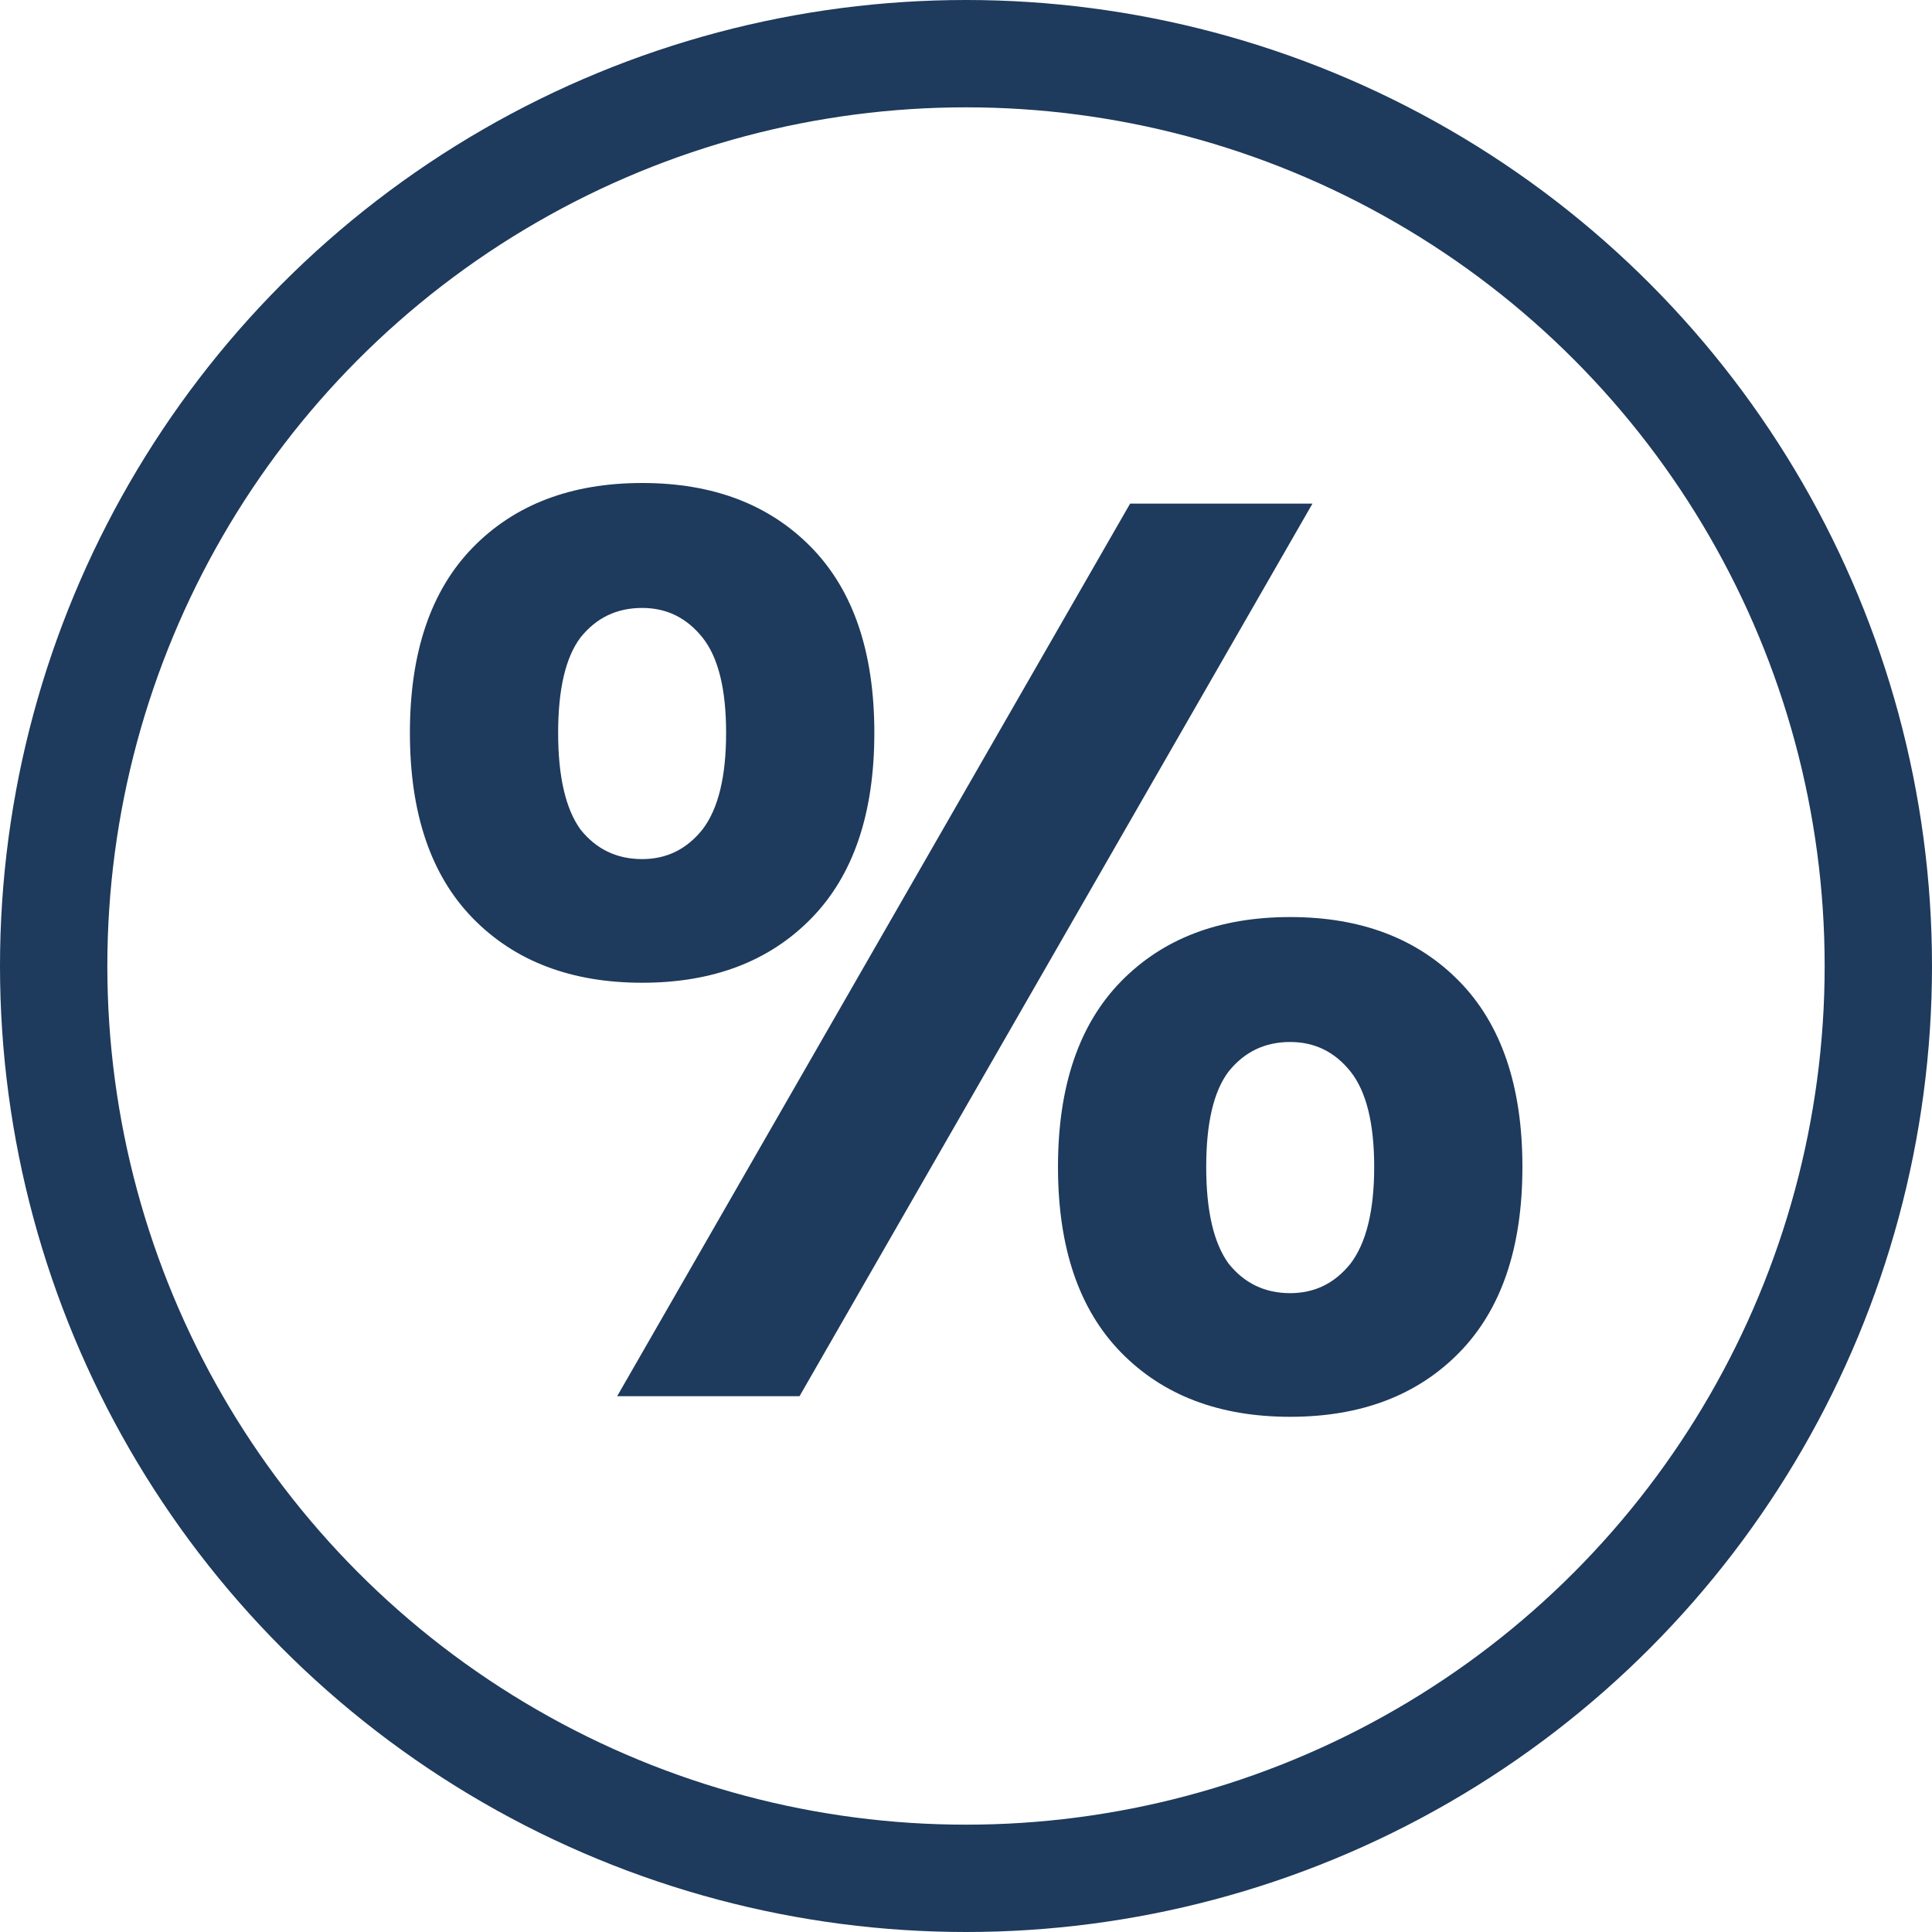
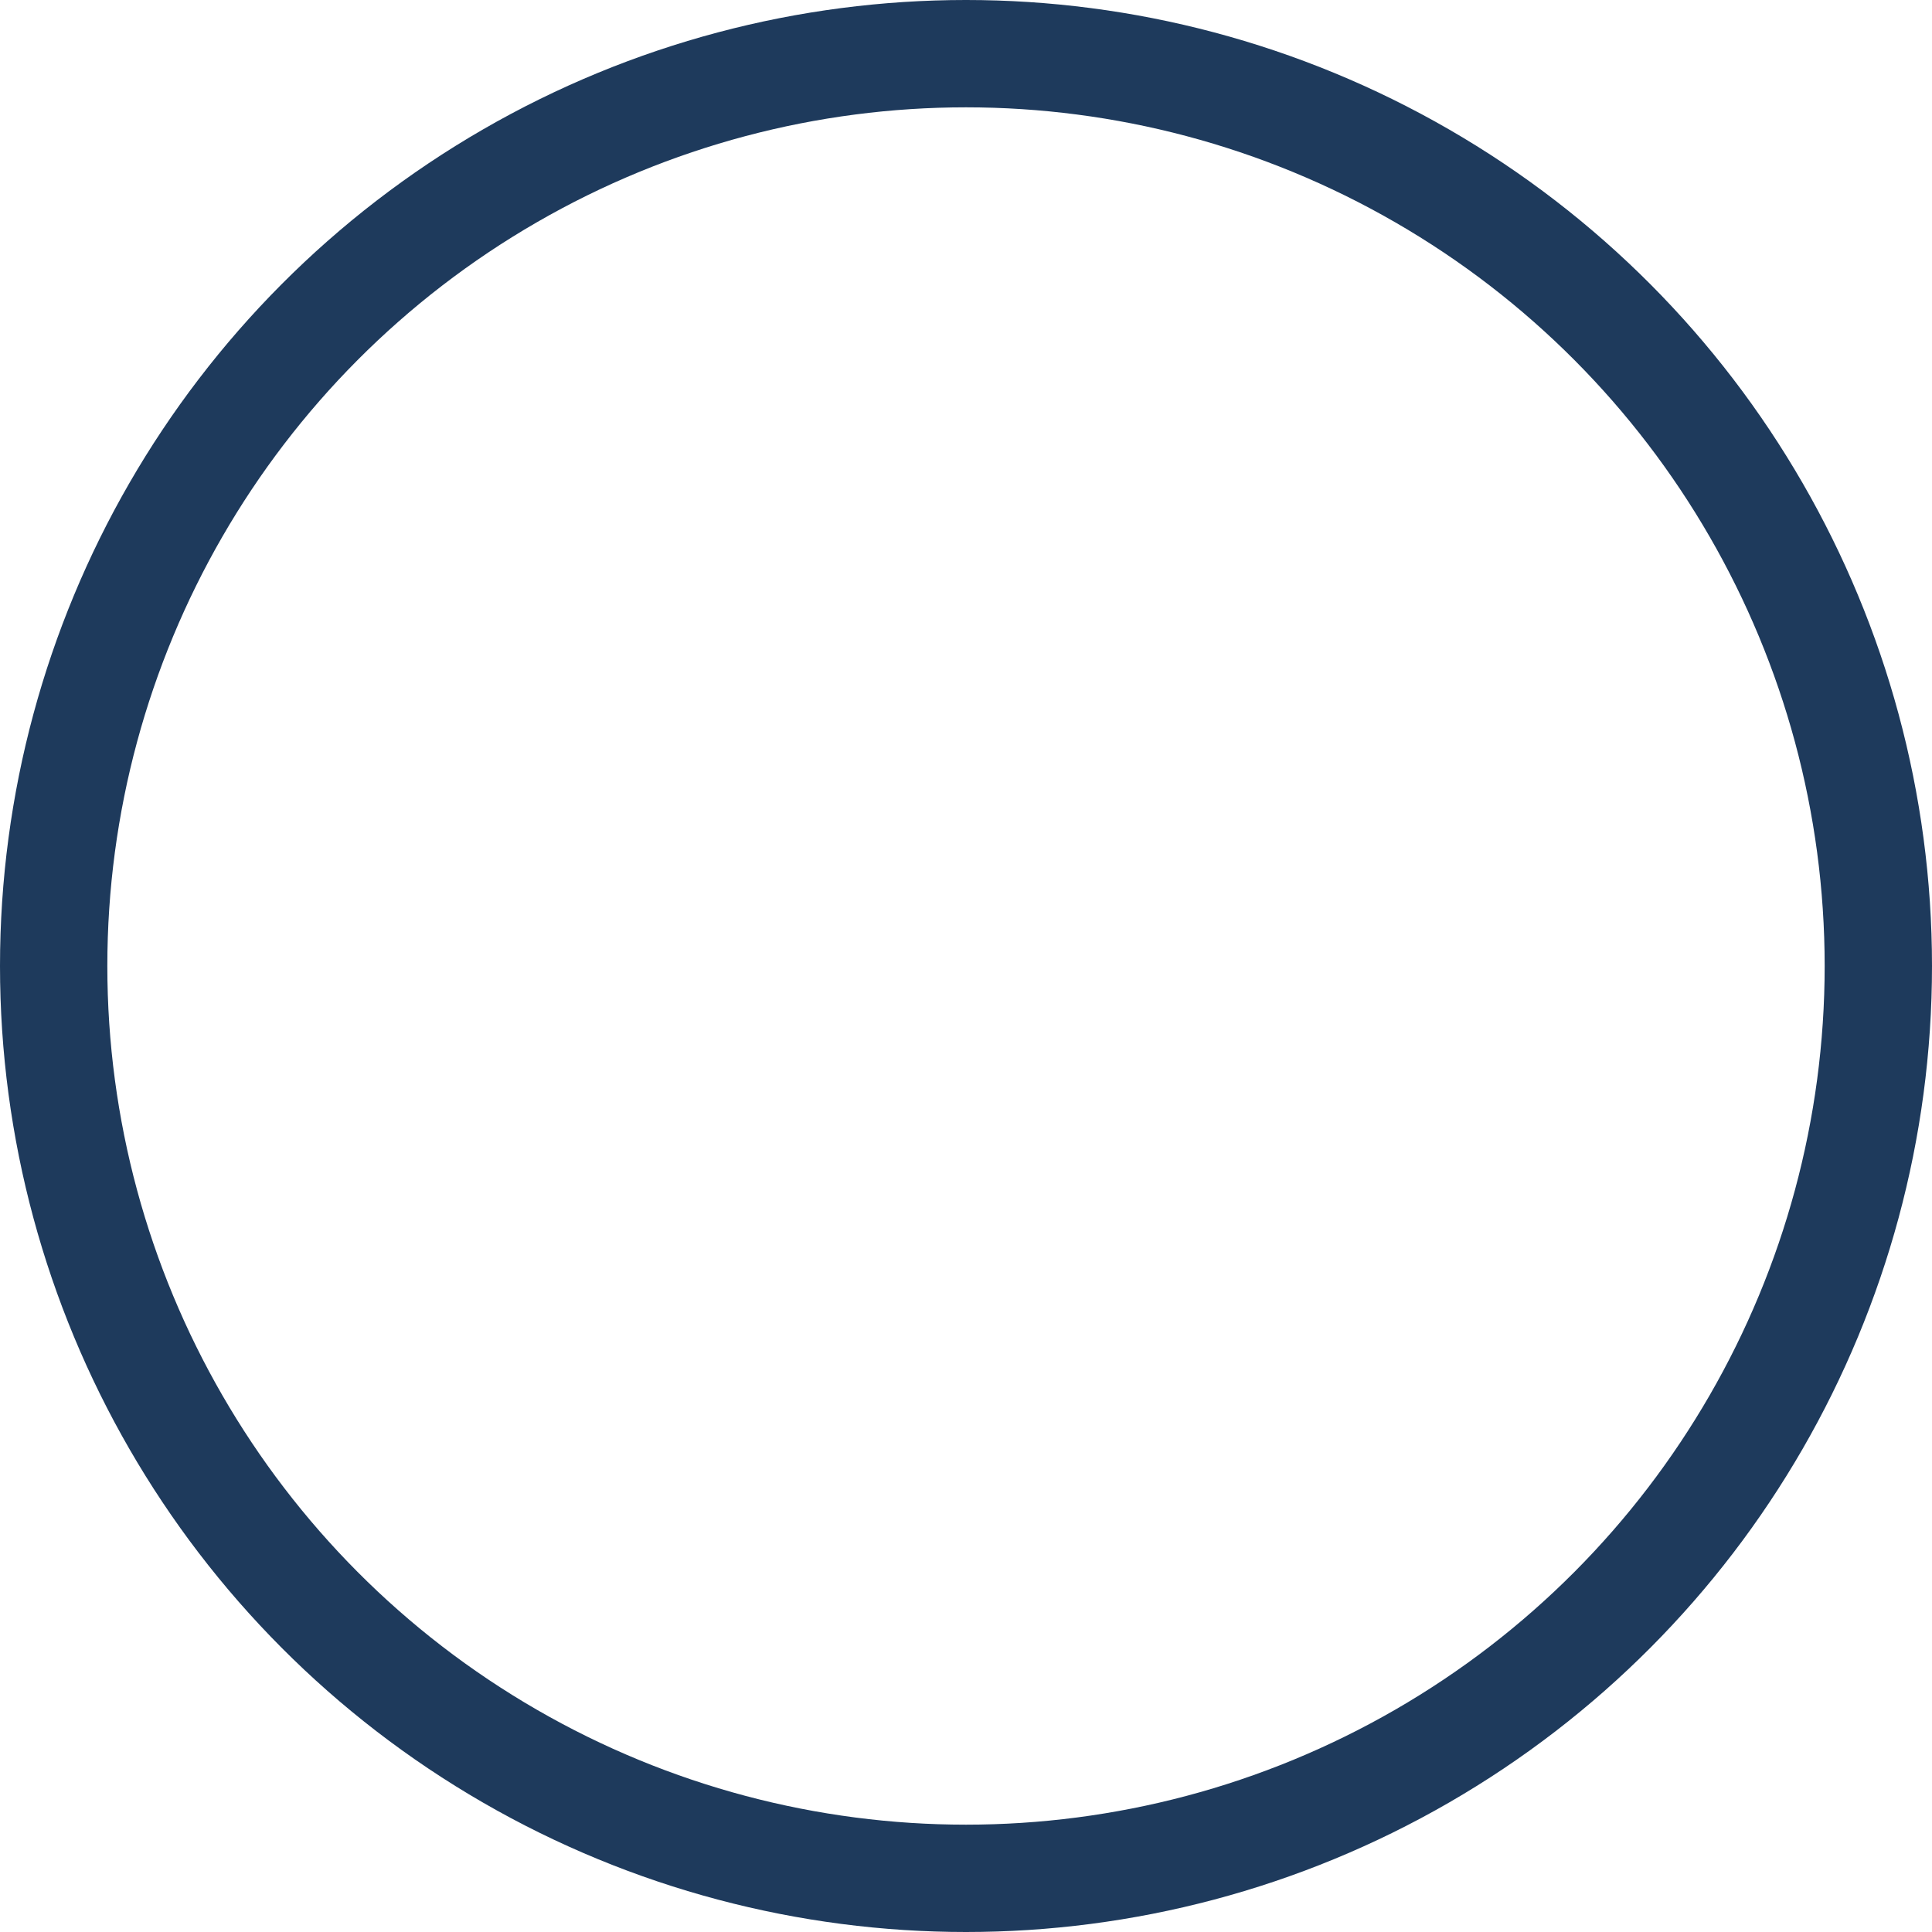
<svg xmlns="http://www.w3.org/2000/svg" width="18" height="18" viewBox="0 0 18 18" fill="none">
  <circle cx="9" cy="9" r="8.5" stroke="#1E3A5C" />
-   <path d="M8.146 6.828C8.146 7.58 7.95 8.156 7.559 8.556C7.168 8.956 6.643 9.156 5.983 9.156C5.323 9.156 4.797 8.956 4.406 8.556C4.015 8.156 3.819 7.58 3.819 6.828C3.819 6.076 4.015 5.5 4.406 5.1C4.797 4.7 5.323 4.5 5.983 4.5C6.643 4.5 7.168 4.7 7.559 5.1C7.95 5.5 8.146 6.076 8.146 6.828ZM6.765 6.828C6.765 6.42 6.692 6.124 6.545 5.94C6.398 5.756 6.211 5.664 5.983 5.664C5.746 5.664 5.555 5.756 5.408 5.94C5.27 6.124 5.2 6.42 5.2 6.828C5.2 7.236 5.27 7.536 5.408 7.728C5.555 7.912 5.746 8.004 5.983 8.004C6.211 8.004 6.398 7.912 6.545 7.728C6.692 7.536 6.765 7.236 6.765 6.828ZM10.529 4.692H12.228L7.449 13.008H5.75L10.529 4.692ZM14.184 10.872C14.184 11.624 13.988 12.2 13.597 12.6C13.206 13 12.68 13.2 12.02 13.2C11.36 13.2 10.835 13 10.444 12.6C10.053 12.2 9.857 11.624 9.857 10.872C9.857 10.12 10.053 9.544 10.444 9.144C10.835 8.744 11.36 8.544 12.02 8.544C12.68 8.544 13.206 8.744 13.597 9.144C13.988 9.544 14.184 10.12 14.184 10.872ZM12.803 10.872C12.803 10.464 12.729 10.168 12.583 9.984C12.436 9.8 12.249 9.708 12.02 9.708C11.784 9.708 11.593 9.8 11.446 9.984C11.307 10.168 11.238 10.464 11.238 10.872C11.238 11.28 11.307 11.58 11.446 11.772C11.593 11.956 11.784 12.048 12.02 12.048C12.249 12.048 12.436 11.956 12.583 11.772C12.729 11.58 12.803 11.28 12.803 10.872Z" fill="#1E3A5C" />
</svg>